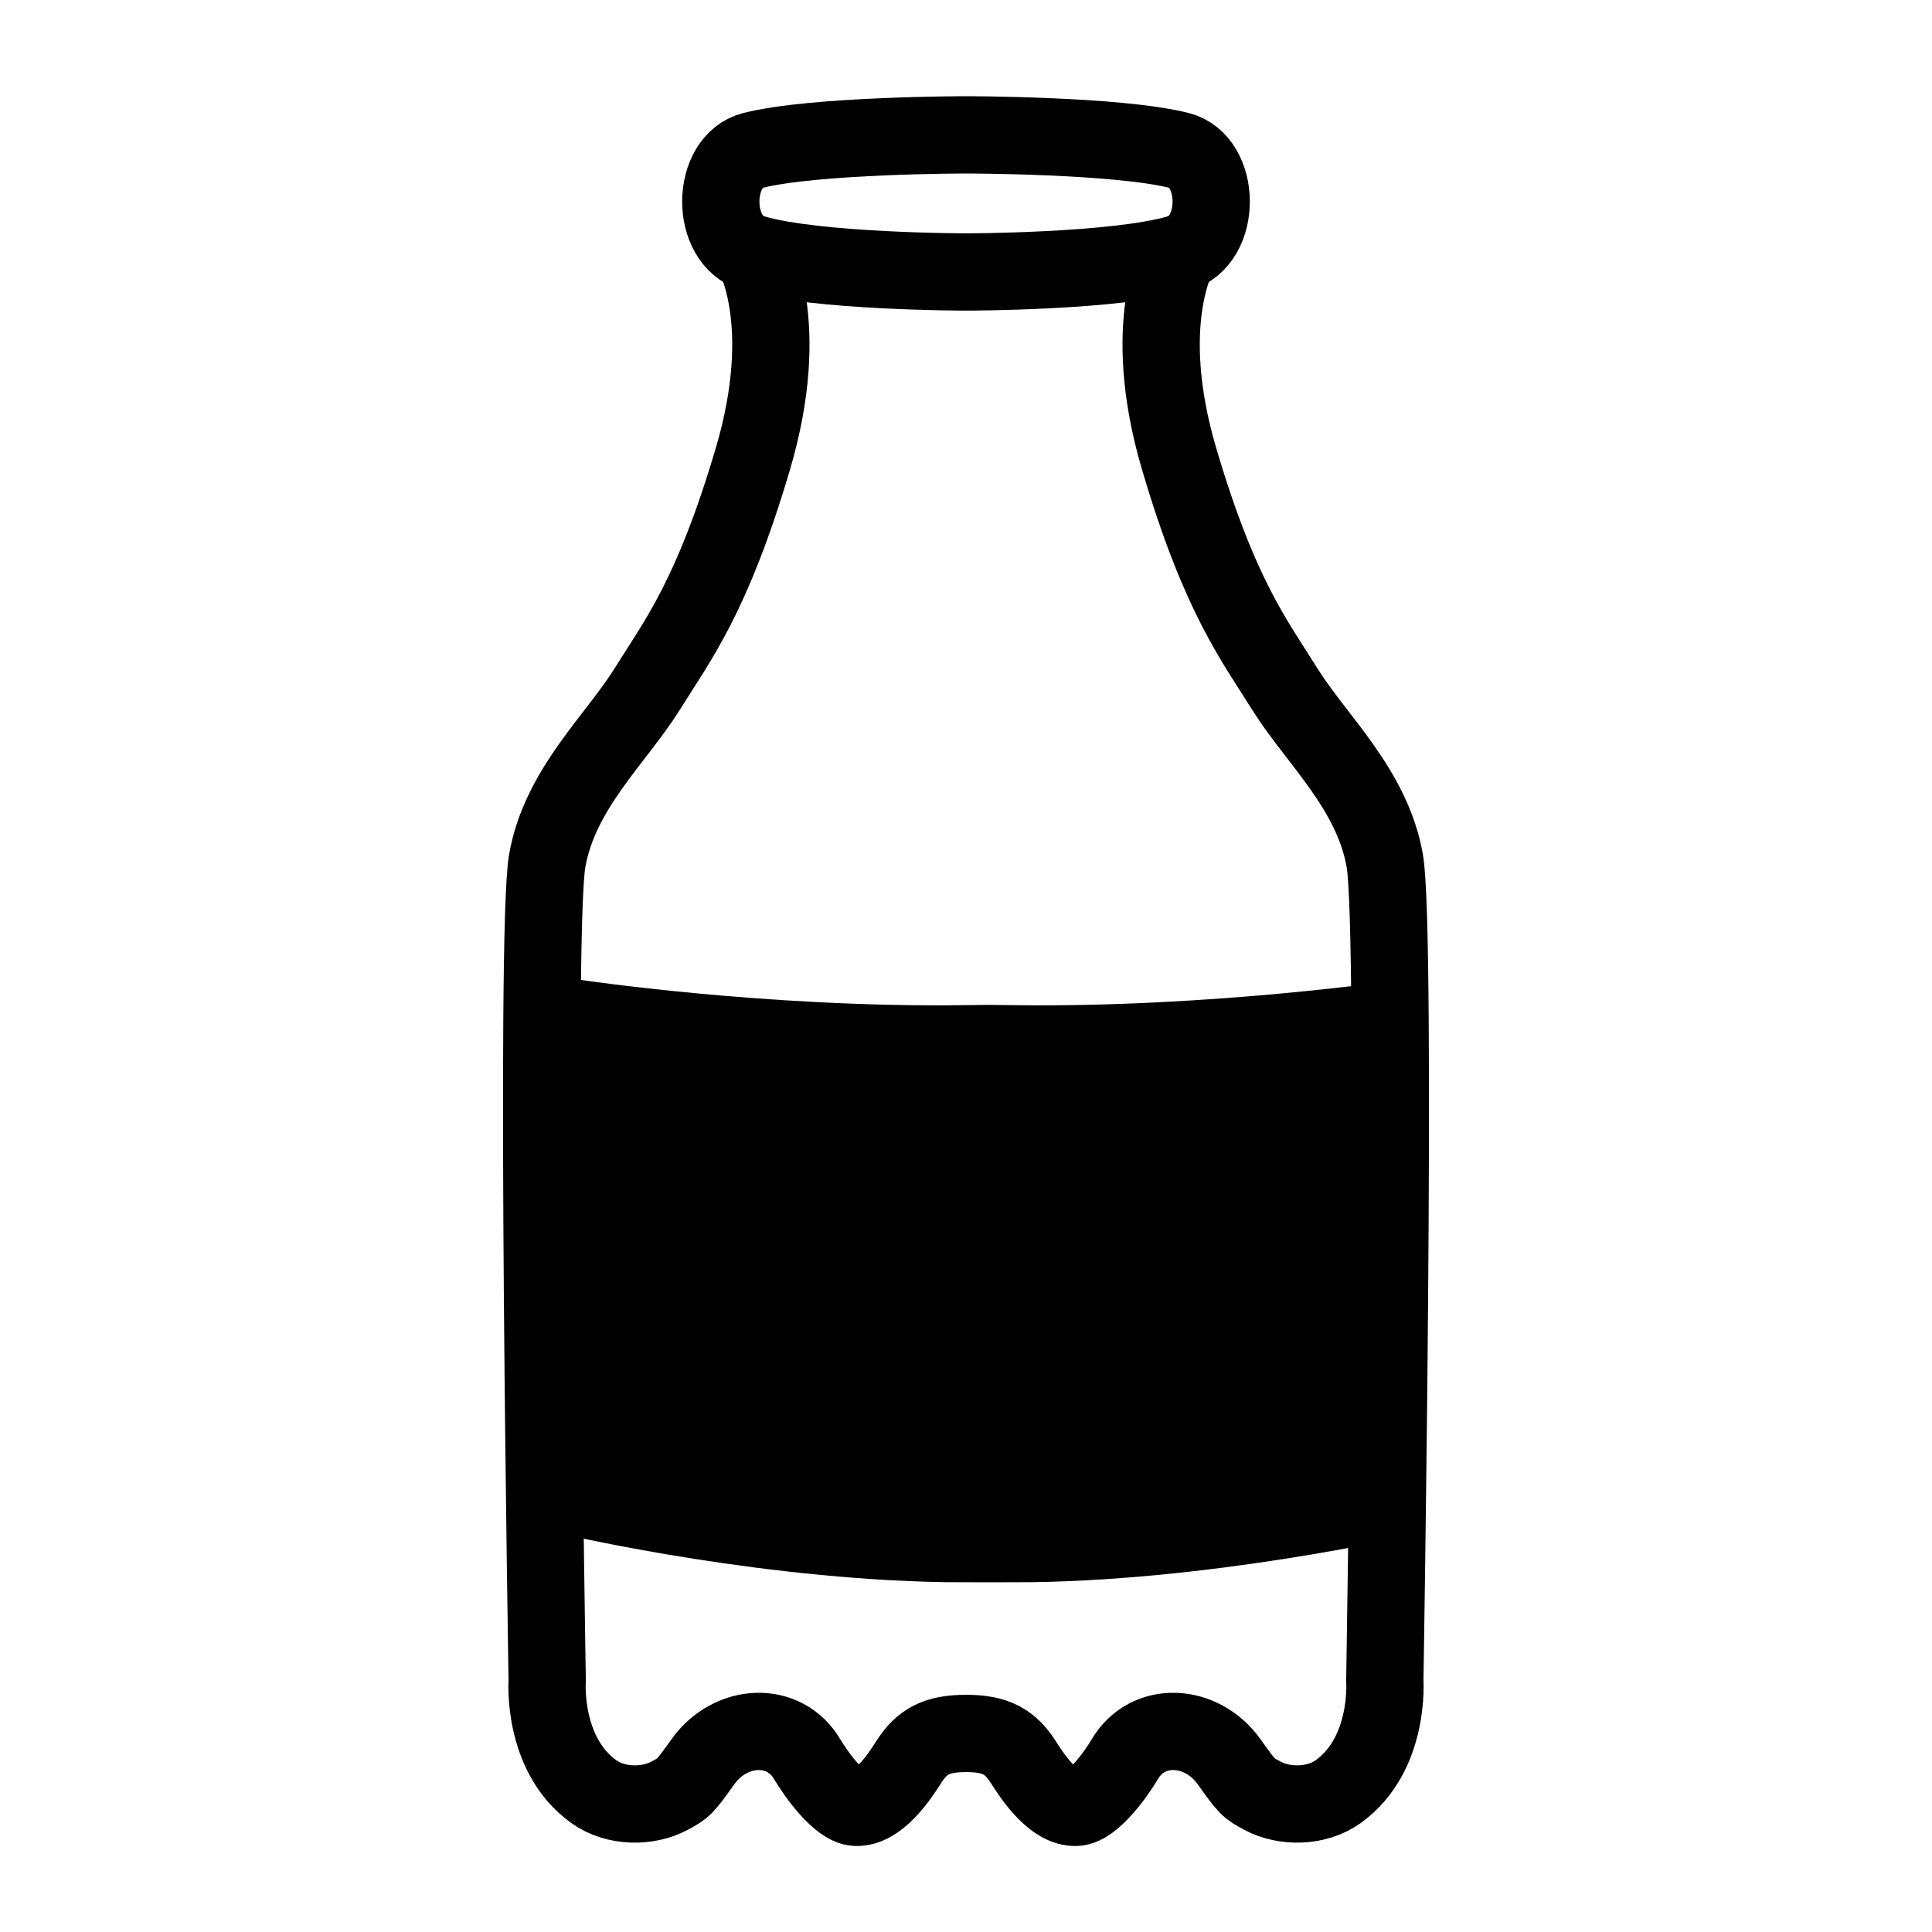
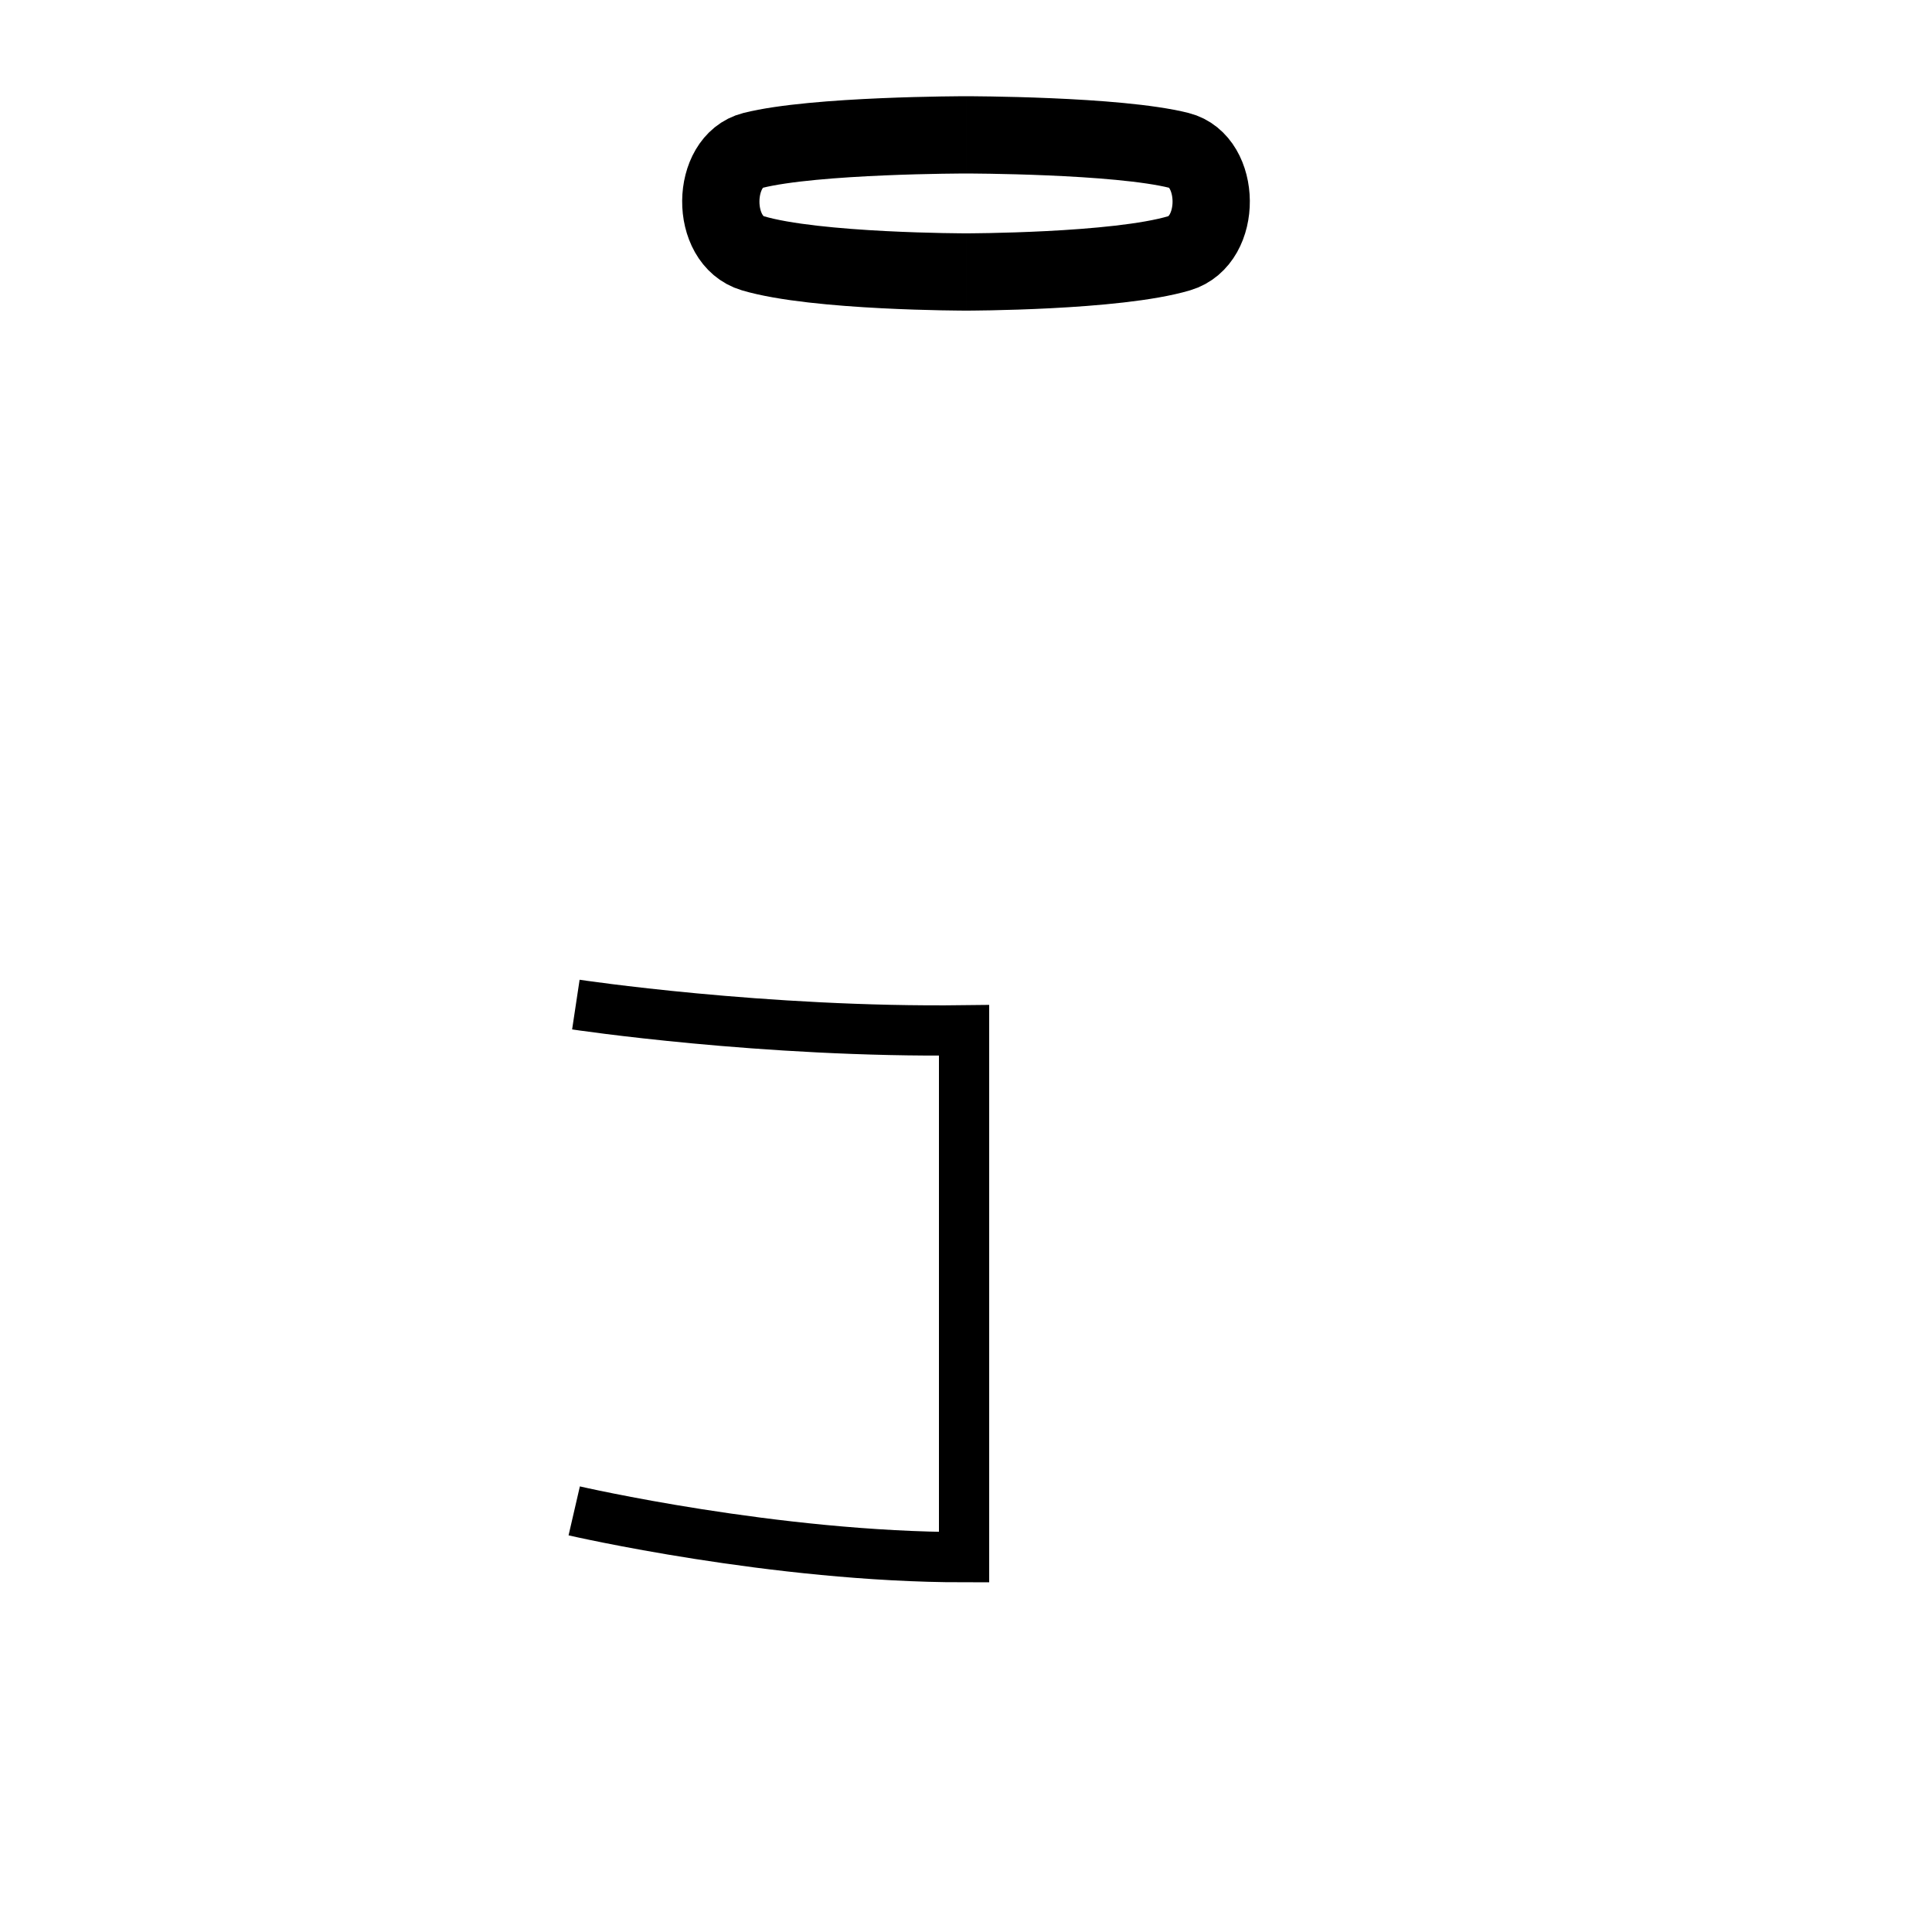
<svg xmlns="http://www.w3.org/2000/svg" width="500" height="500" xml:space="preserve">
  <path fill="none" stroke="#000" stroke-width="20" stroke-miterlimit="10" d="M250.001 34.903s39.167-.001 55.161 4.032c10.863 2.74 11.258 23.276 0 26.613-16.327 4.839-55.161 4.839-55.161 4.839M250 34.903s-39.167-.001-55.161 4.032c-10.864 2.74-11.258 23.276 0 26.613C211.166 70.387 250 70.387 250 70.387" />
-   <path fill="none" stroke="#000" stroke-width="20" stroke-miterlimit="10" d="M305.161 65.548s-10.483 17.742 0 53.226 19.354 46.774 27.419 59.677 22.582 25.807 25.807 44.355c3.227 18.548 0 212.097 0 212.097s1.429 19.072-12.055 28.765c-5.667 4.074-14 4.074-19.59 1.074-3.799-2.038-3.799-2.038-8.707-8.871-7.117-9.908-21.035-10.621-26.938-.581-2.321 3.948-8.353 12.264-12.579 12.452-5.768.257-11.092-7.613-13.646-11.646-3.374-5.325-7.129-7.483-14.871-7.483M194.839 65.548s10.484 17.742 0 53.226-19.355 46.774-27.419 59.677-22.581 25.807-25.807 44.355 0 212.097 0 212.097-1.428 19.072 12.055 28.765c5.667 4.074 14 4.074 19.59 1.074 3.798-2.038 3.798-2.038 8.707-8.871 7.117-9.908 21.036-10.621 26.939-.581 2.322 3.948 8.352 12.264 12.579 12.452 5.768.257 11.092-7.613 13.646-11.646 3.374-5.325 7.129-7.483 14.871-7.483" />
  <g>
-     <path d="M363.717 259.985S315 267.291 263 266.645V403c49 0 101.018-11.987 101.018-11.987" />
-     <path fill="none" stroke="#000" stroke-width="13" stroke-miterlimit="10" d="M363.467 259.985s-48.967 7.306-100.967 6.66V403c49 0 101.143-11.987 101.143-11.987" />
    <g>
-       <path d="M149.283 259.985S198 267.291 250 266.645V403c-49 0-101.017-11.987-101.017-11.987" />
      <path fill="none" stroke="#000" stroke-width="13" stroke-miterlimit="10" d="M149.033 259.985s48.467 7.306 100.467 6.66V403c-49 0-100.892-11.987-100.892-11.987" />
    </g>
  </g>
</svg>